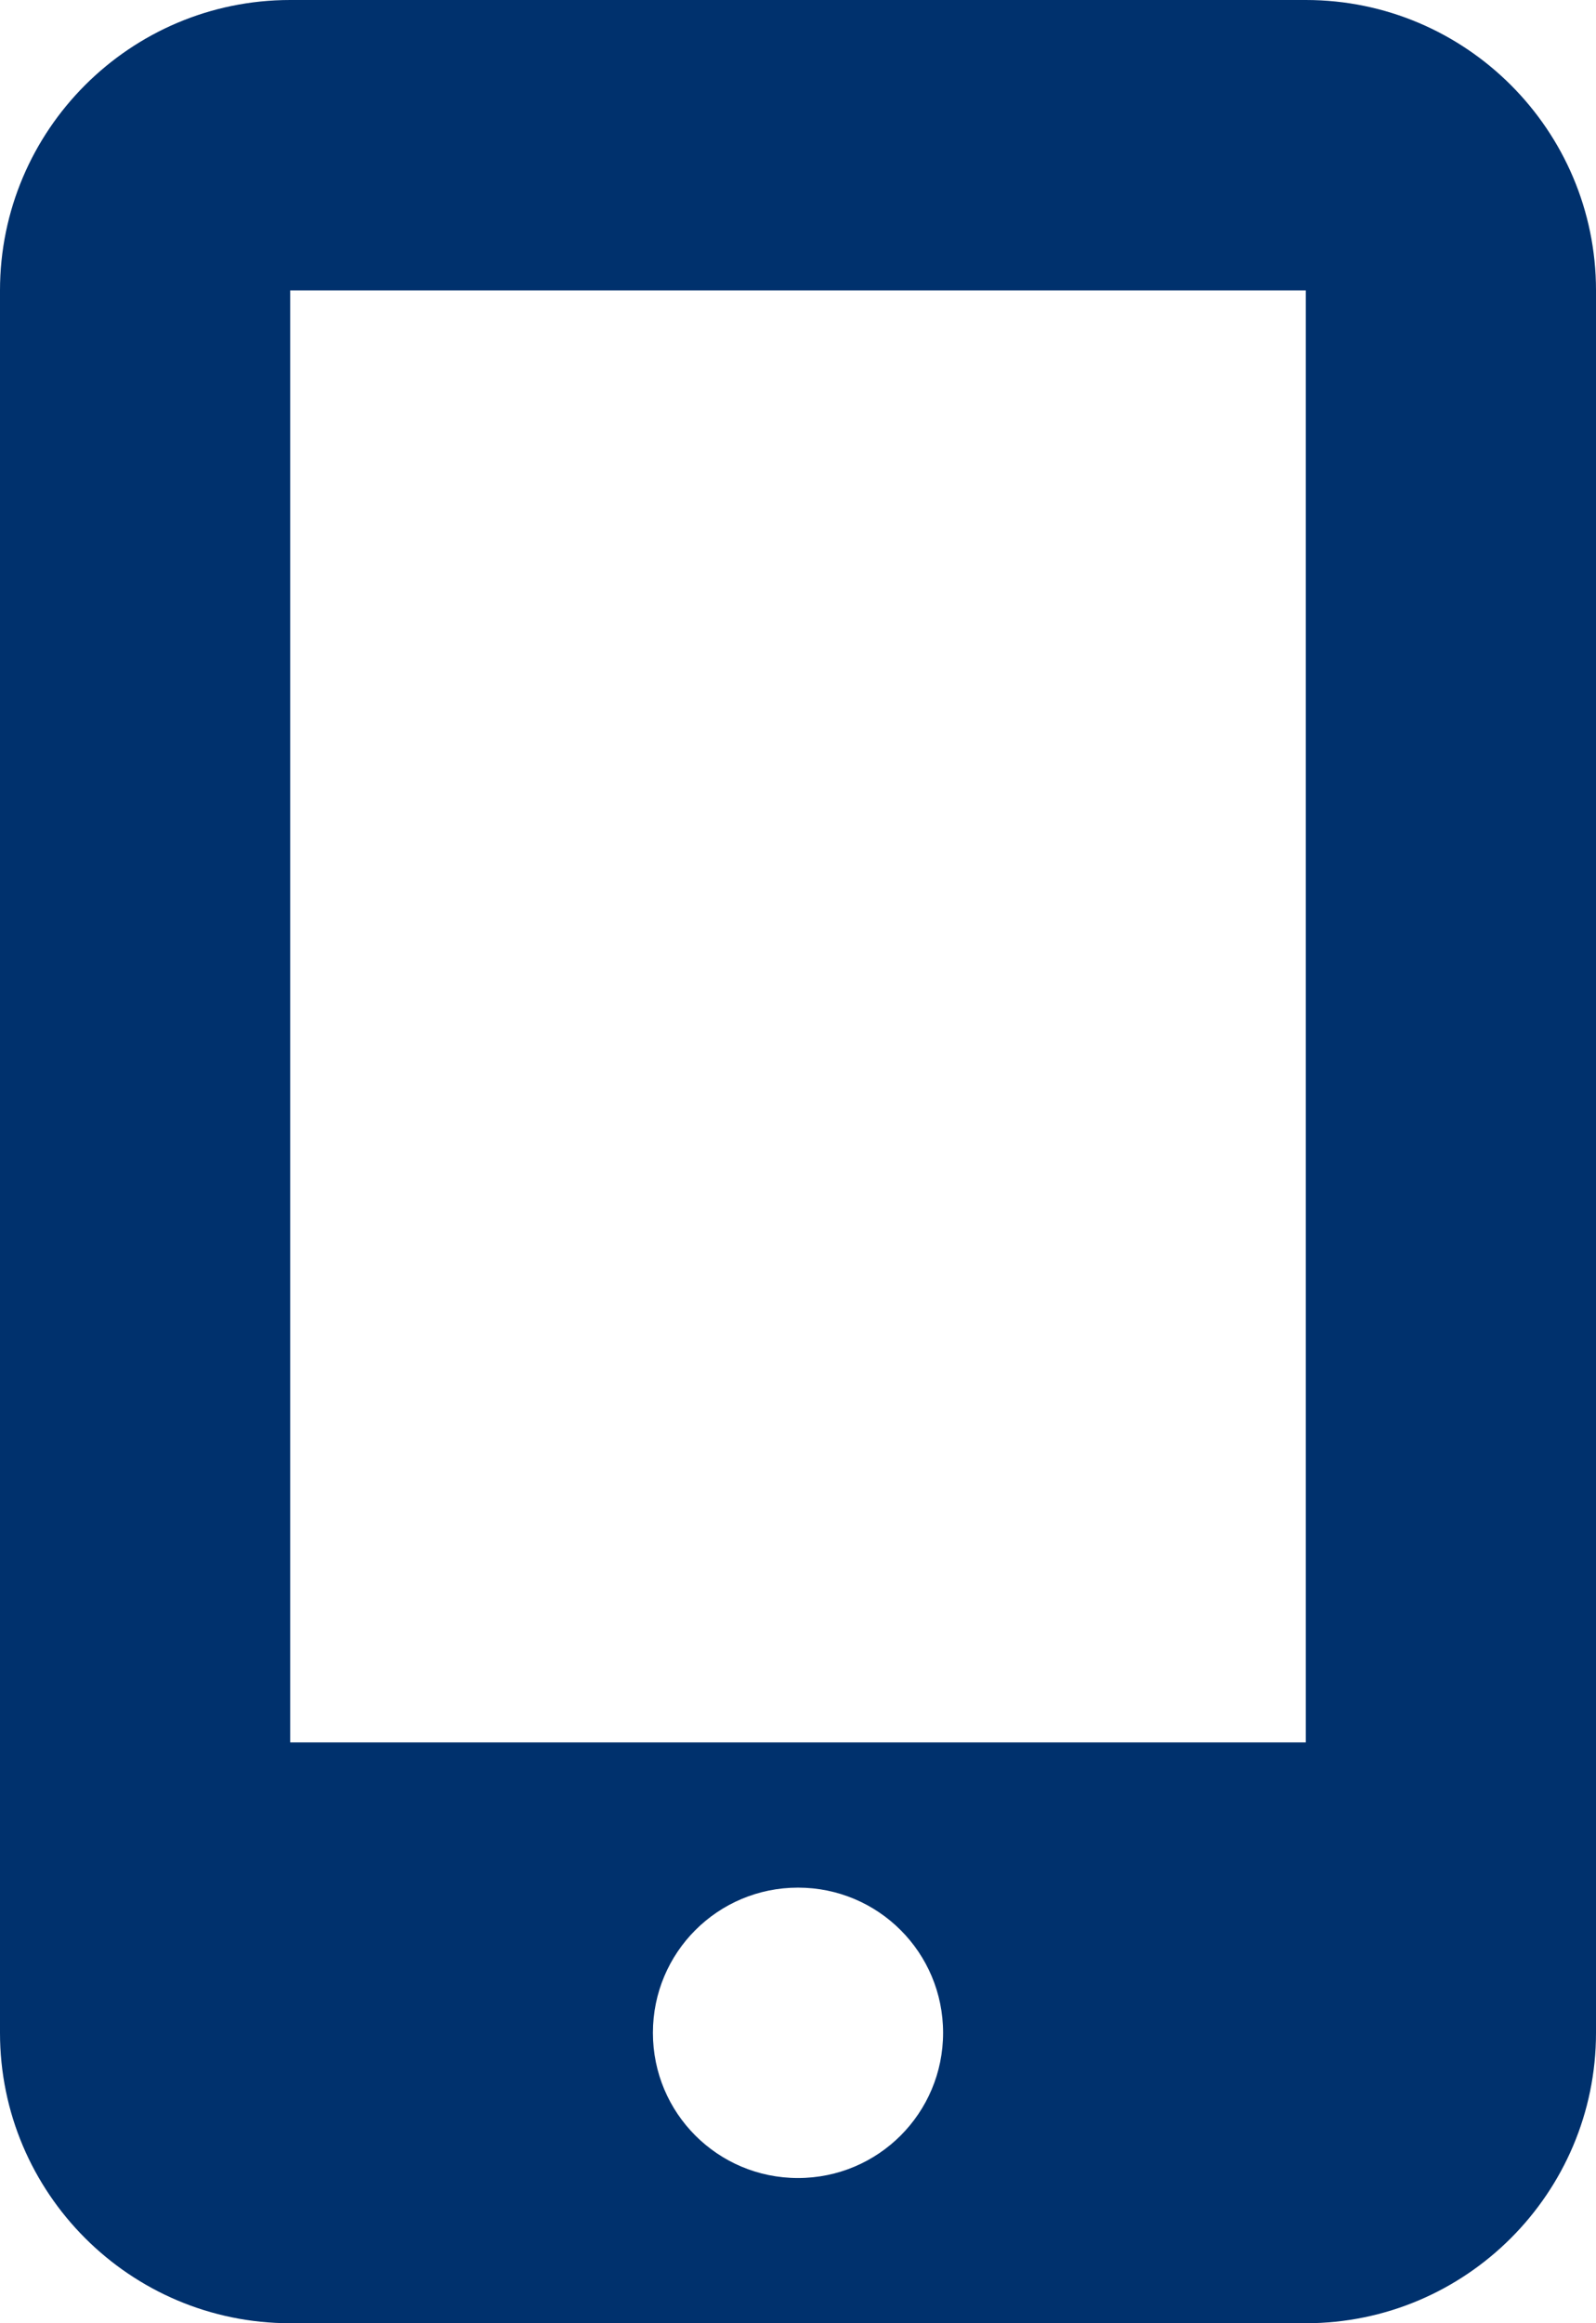
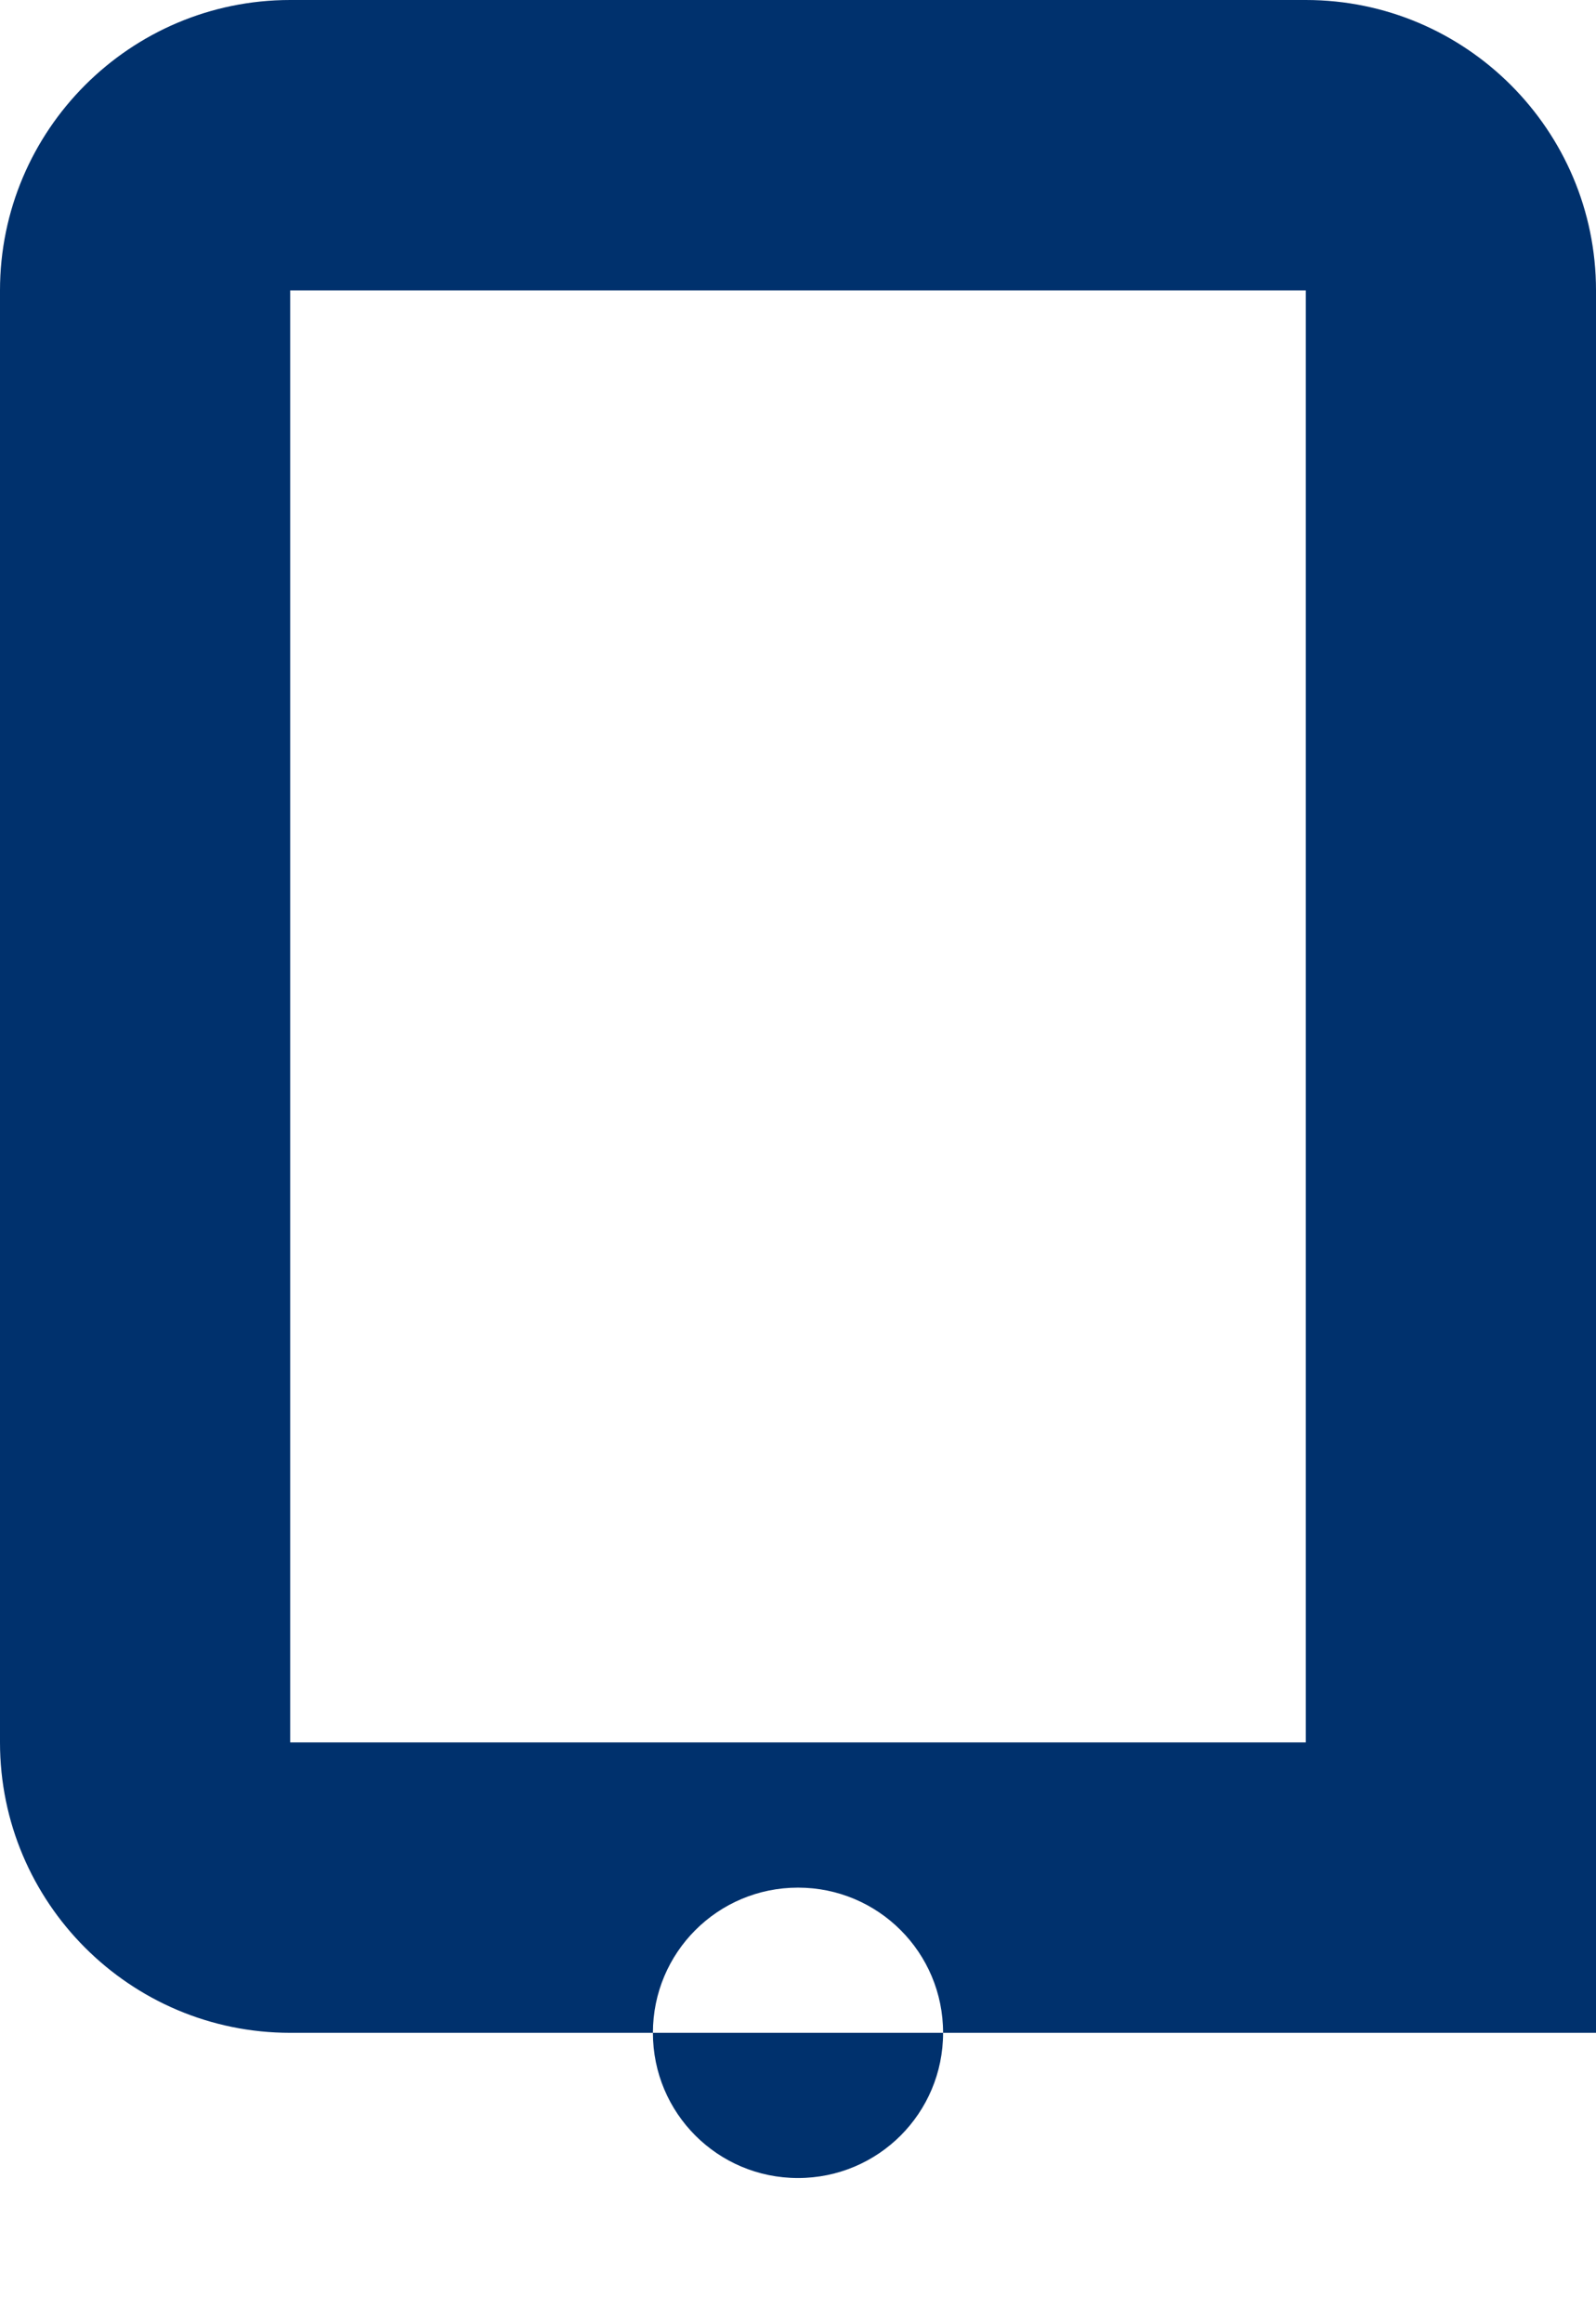
<svg xmlns="http://www.w3.org/2000/svg" id="Layer_1" viewBox="0 0 352 512">
  <defs>
    <style>.cls-1{fill:#00316d;}</style>
  </defs>
-   <path class="cls-1" d="m0,64C0,28.7,28.7,0,64,0h224c35.3,0,64,28.7,64,64v384c0,35.3-28.7,64-64,64H64c-35.3,0-64-28.7-64-64V64Zm208,384c0-17.7-14.3-32-32-32s-32,14.3-32,32,14.3,32,32,32,32-14.3,32-32Zm80-384H64v320h224V64Z" />
+   <path class="cls-1" d="m0,64C0,28.7,28.7,0,64,0h224c35.3,0,64,28.7,64,64v384H64c-35.3,0-64-28.7-64-64V64Zm208,384c0-17.7-14.3-32-32-32s-32,14.3-32,32,14.3,32,32,32,32-14.3,32-32Zm80-384H64v320h224V64Z" />
</svg>